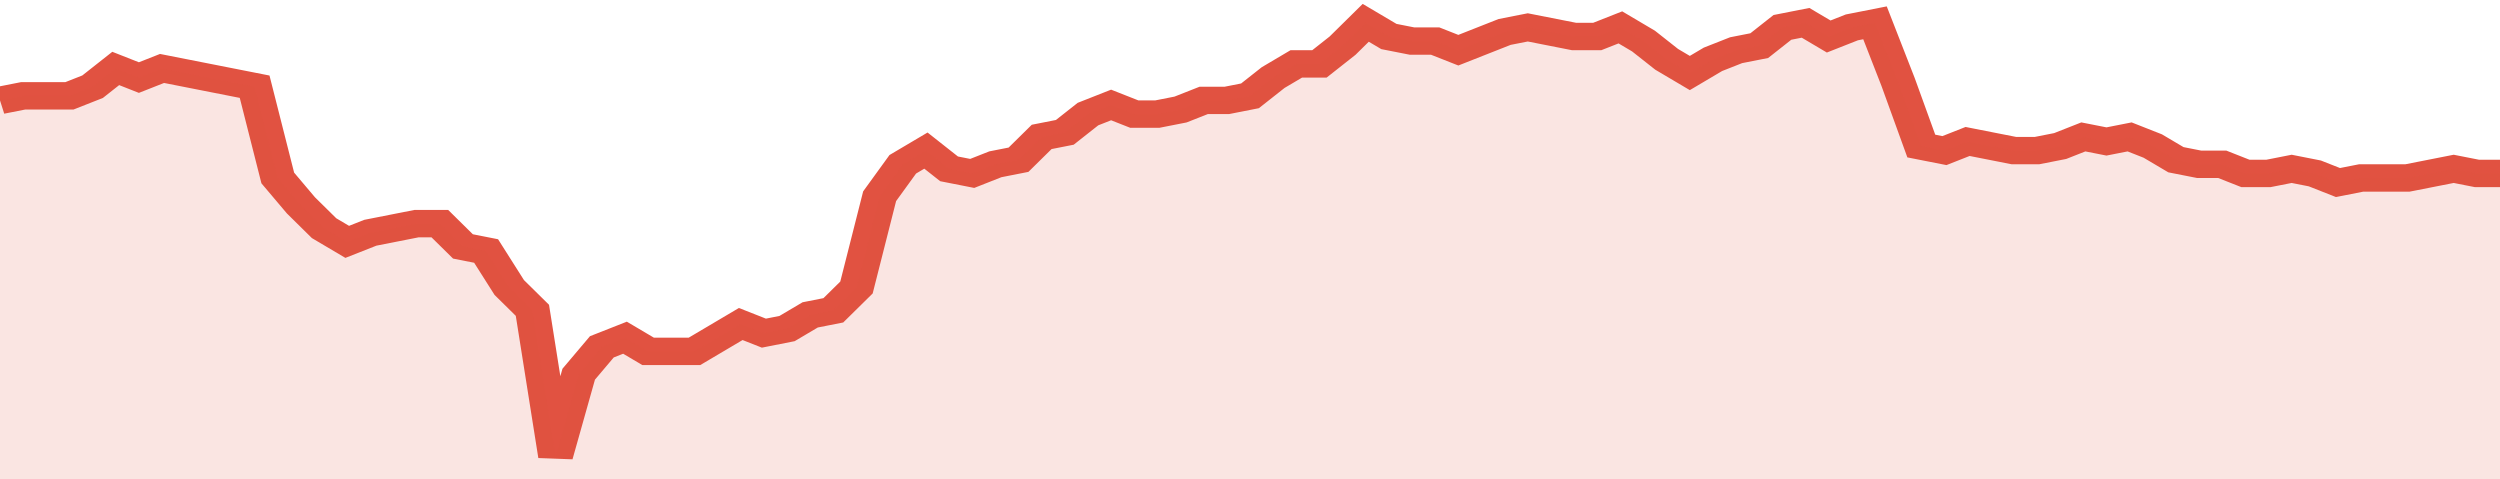
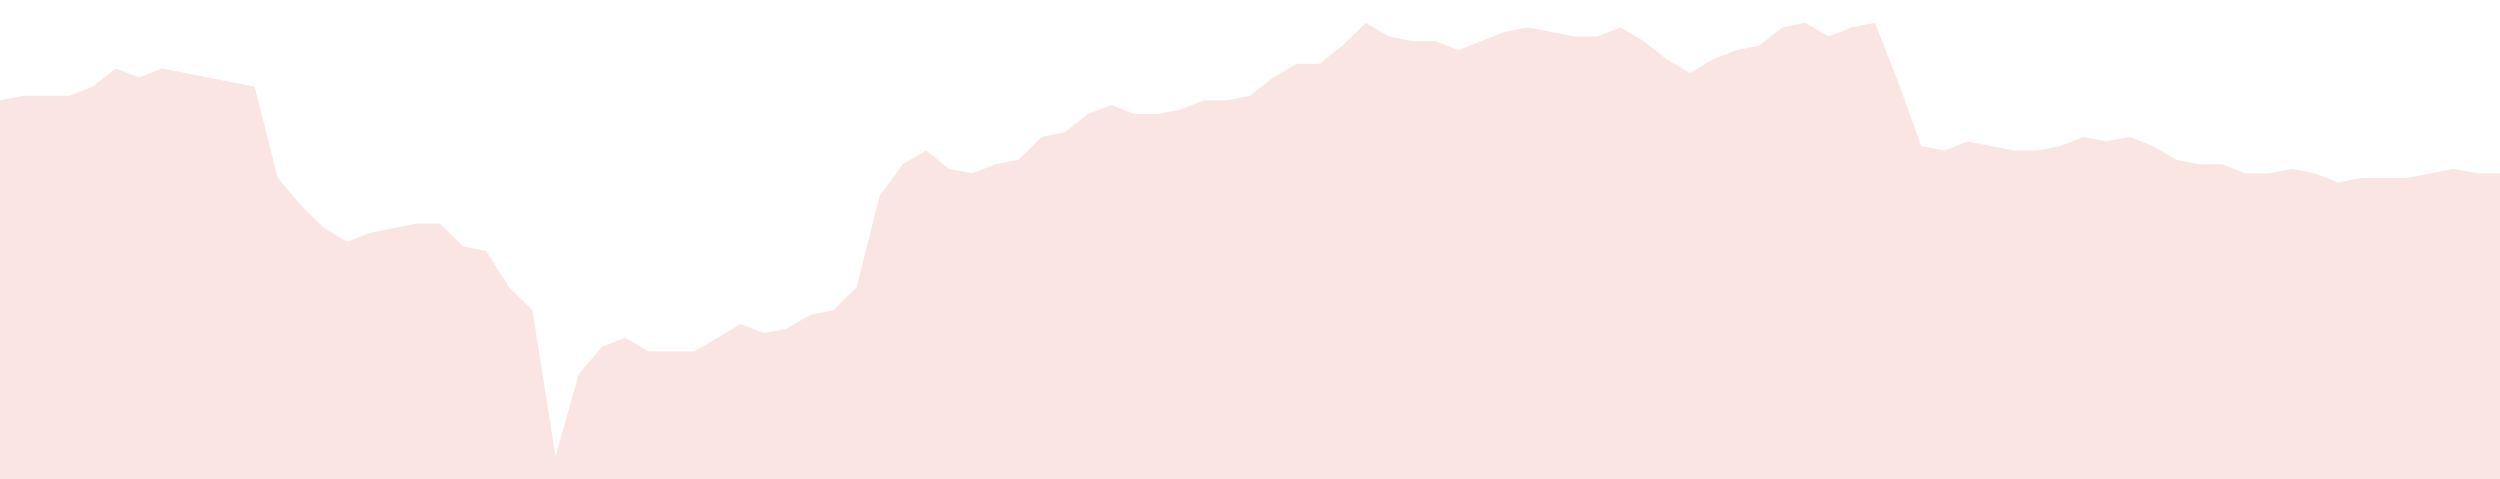
<svg xmlns="http://www.w3.org/2000/svg" viewBox="0 0 432 105" width="120" height="23" preserveAspectRatio="none">
-   <polyline fill="none" stroke="#E15241" stroke-width="6" points="0, 22 4, 21 8, 21 12, 21 16, 19 20, 15 24, 17 28, 15 32, 16 36, 17 40, 18 44, 19 48, 39 52, 45 56, 50 60, 53 64, 51 68, 50 72, 49 76, 49 80, 54 84, 55 88, 63 92, 68 96, 100 100, 82 104, 76 108, 74 112, 77 116, 77 120, 77 124, 74 128, 71 132, 73 136, 72 140, 69 144, 68 148, 63 152, 43 156, 36 160, 33 164, 37 168, 38 172, 36 176, 35 180, 30 184, 29 188, 25 192, 23 196, 25 200, 25 204, 24 208, 22 212, 22 216, 21 220, 17 224, 14 228, 14 232, 10 236, 5 240, 8 244, 9 248, 9 252, 11 256, 9 260, 7 264, 6 268, 7 272, 8 276, 8 280, 6 284, 9 288, 13 292, 16 296, 13 300, 11 304, 10 308, 6 312, 5 316, 8 320, 6 324, 5 328, 18 332, 32 336, 33 340, 31 344, 32 348, 33 352, 33 356, 32 360, 30 364, 31 368, 30 372, 32 376, 35 380, 36 384, 36 388, 38 392, 38 396, 37 400, 38 404, 40 408, 39 412, 39 416, 39 420, 38 424, 37 428, 38 432, 38 432, 38 "> </polyline>
  <polygon fill="#E15241" opacity="0.15" points="0, 105 0, 22 4, 21 8, 21 12, 21 16, 19 20, 15 24, 17 28, 15 32, 16 36, 17 40, 18 44, 19 48, 39 52, 45 56, 50 60, 53 64, 51 68, 50 72, 49 76, 49 80, 54 84, 55 88, 63 92, 68 96, 100 100, 82 104, 76 108, 74 112, 77 116, 77 120, 77 124, 74 128, 71 132, 73 136, 72 140, 69 144, 68 148, 63 152, 43 156, 36 160, 33 164, 37 168, 38 172, 36 176, 35 180, 30 184, 29 188, 25 192, 23 196, 25 200, 25 204, 24 208, 22 212, 22 216, 21 220, 17 224, 14 228, 14 232, 10 236, 5 240, 8 244, 9 248, 9 252, 11 256, 9 260, 7 264, 6 268, 7 272, 8 276, 8 280, 6 284, 9 288, 13 292, 16 296, 13 300, 11 304, 10 308, 6 312, 5 316, 8 320, 6 324, 5 328, 18 332, 32 336, 33 340, 31 344, 32 348, 33 352, 33 356, 32 360, 30 364, 31 368, 30 372, 32 376, 35 380, 36 384, 36 388, 38 392, 38 396, 37 400, 38 404, 40 408, 39 412, 39 416, 39 420, 38 424, 37 428, 38 432, 38 432, 105 " />
</svg>